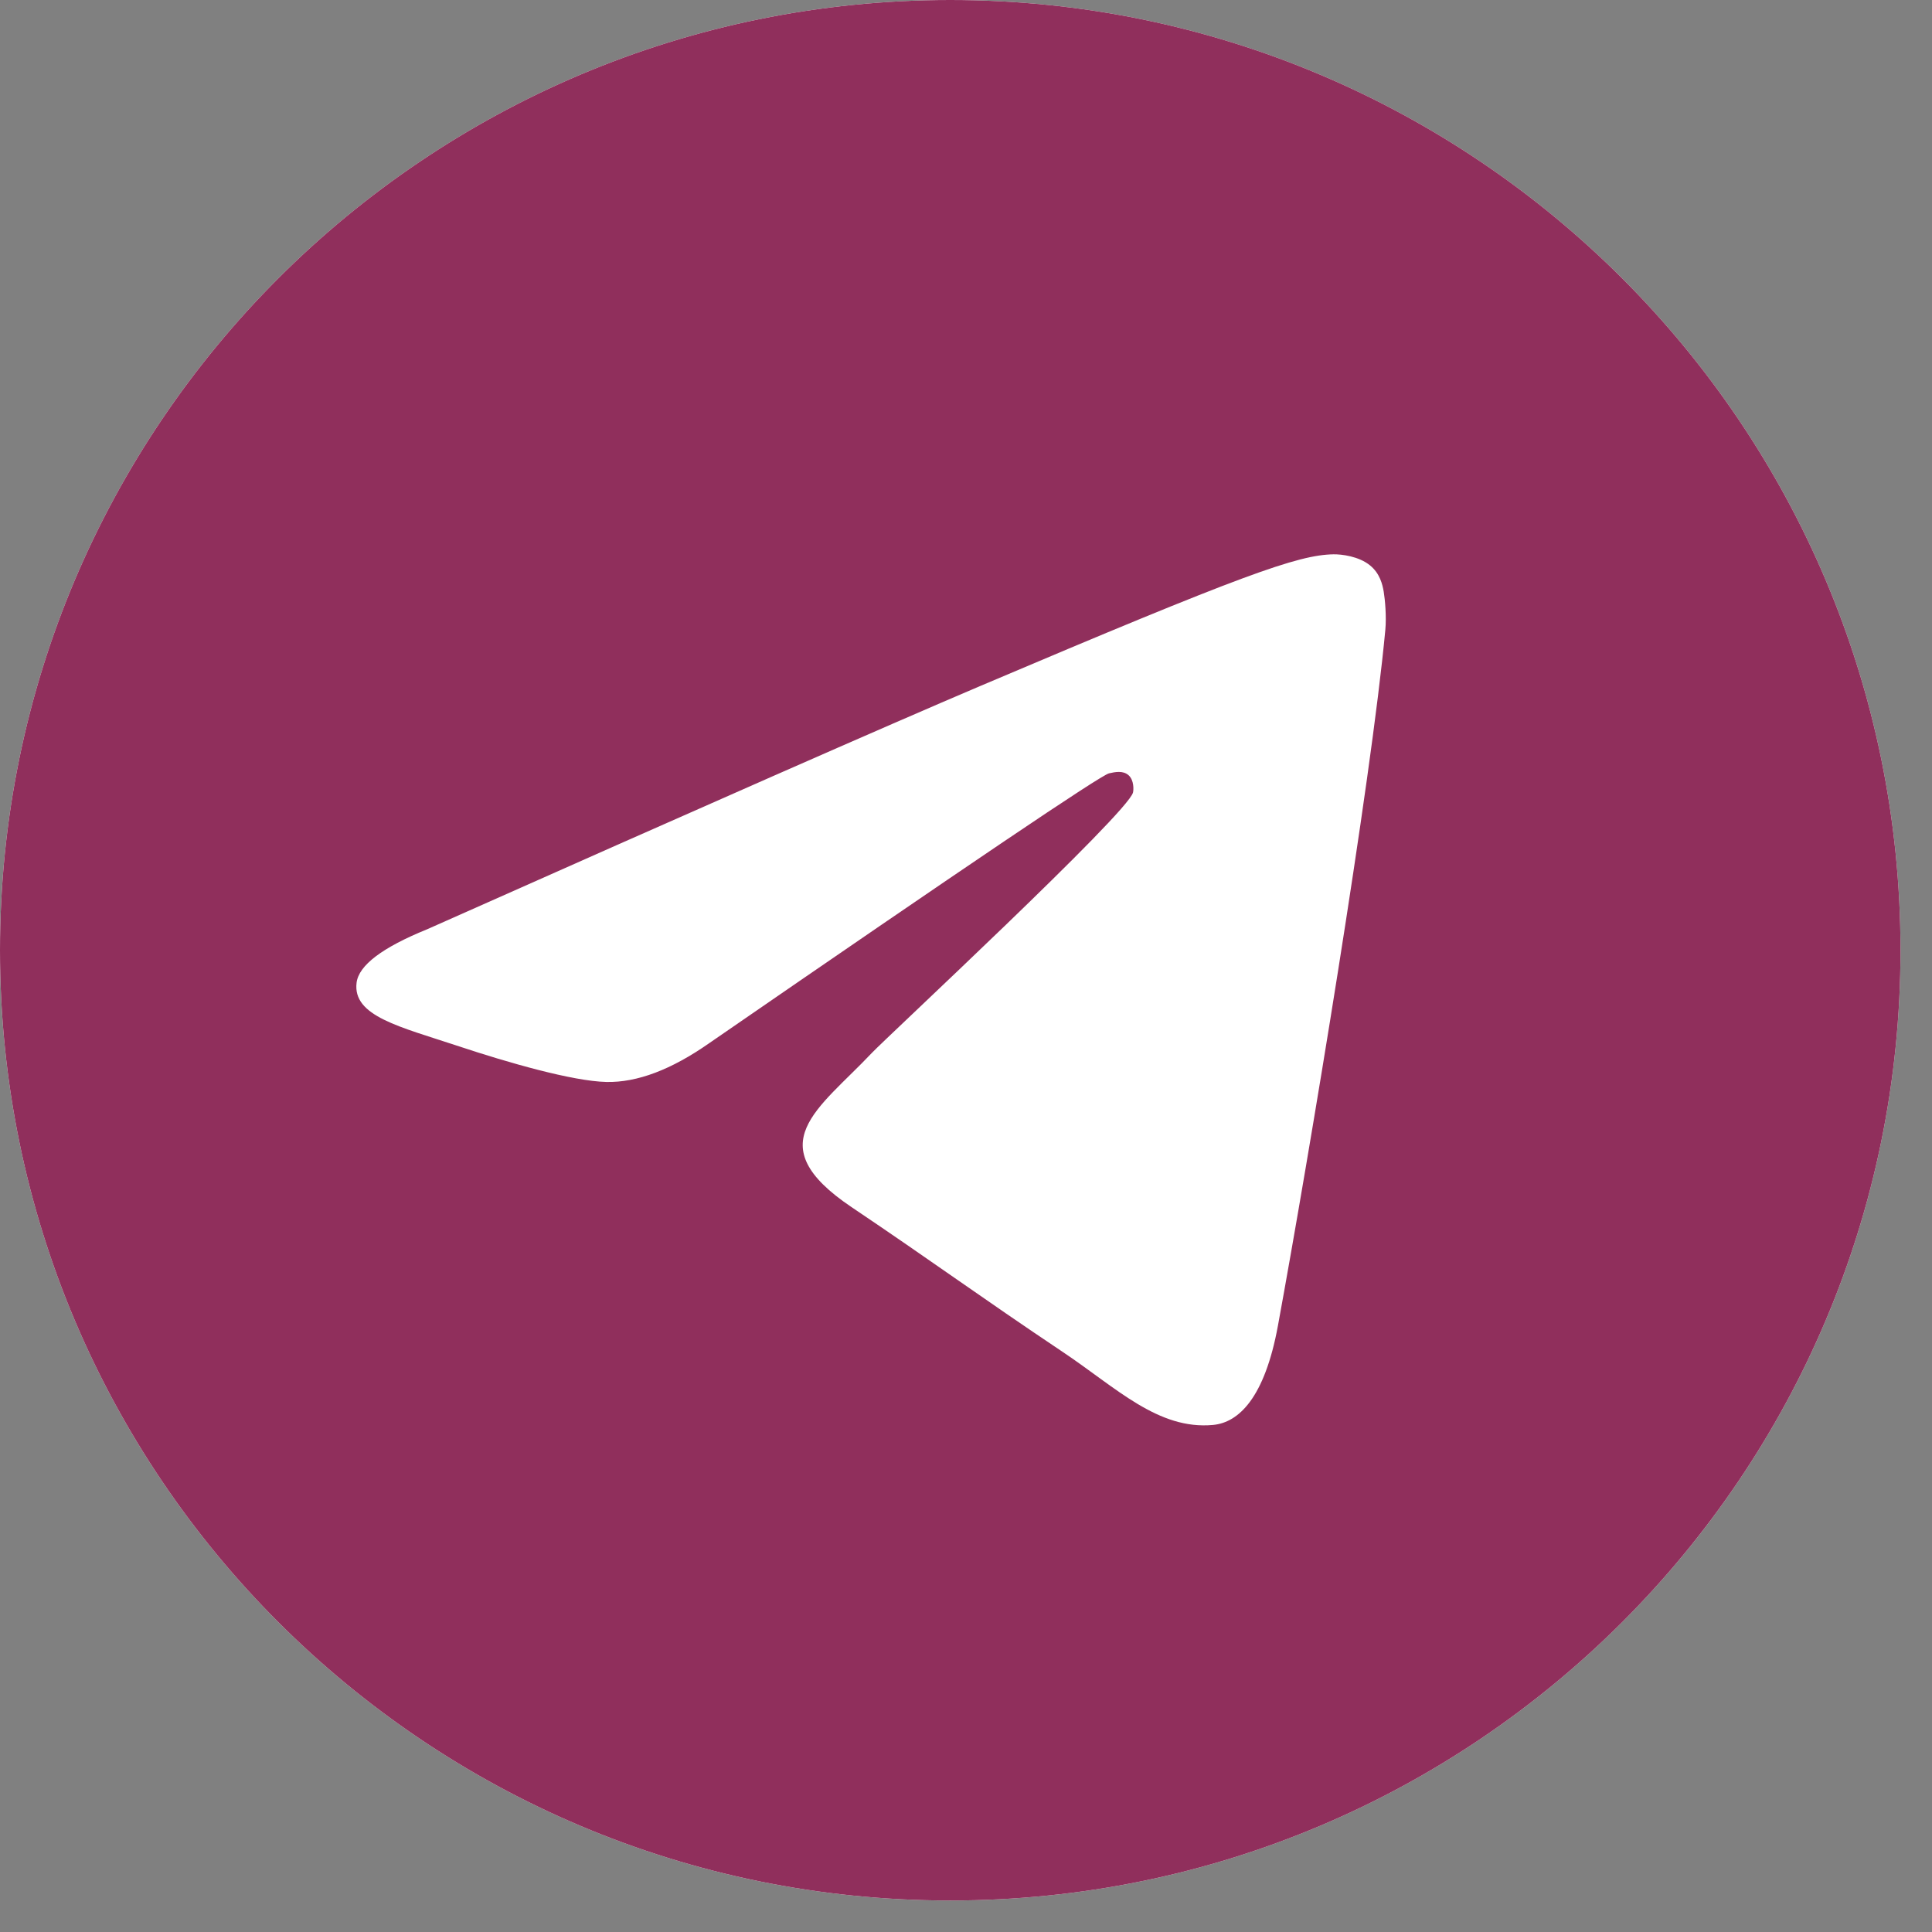
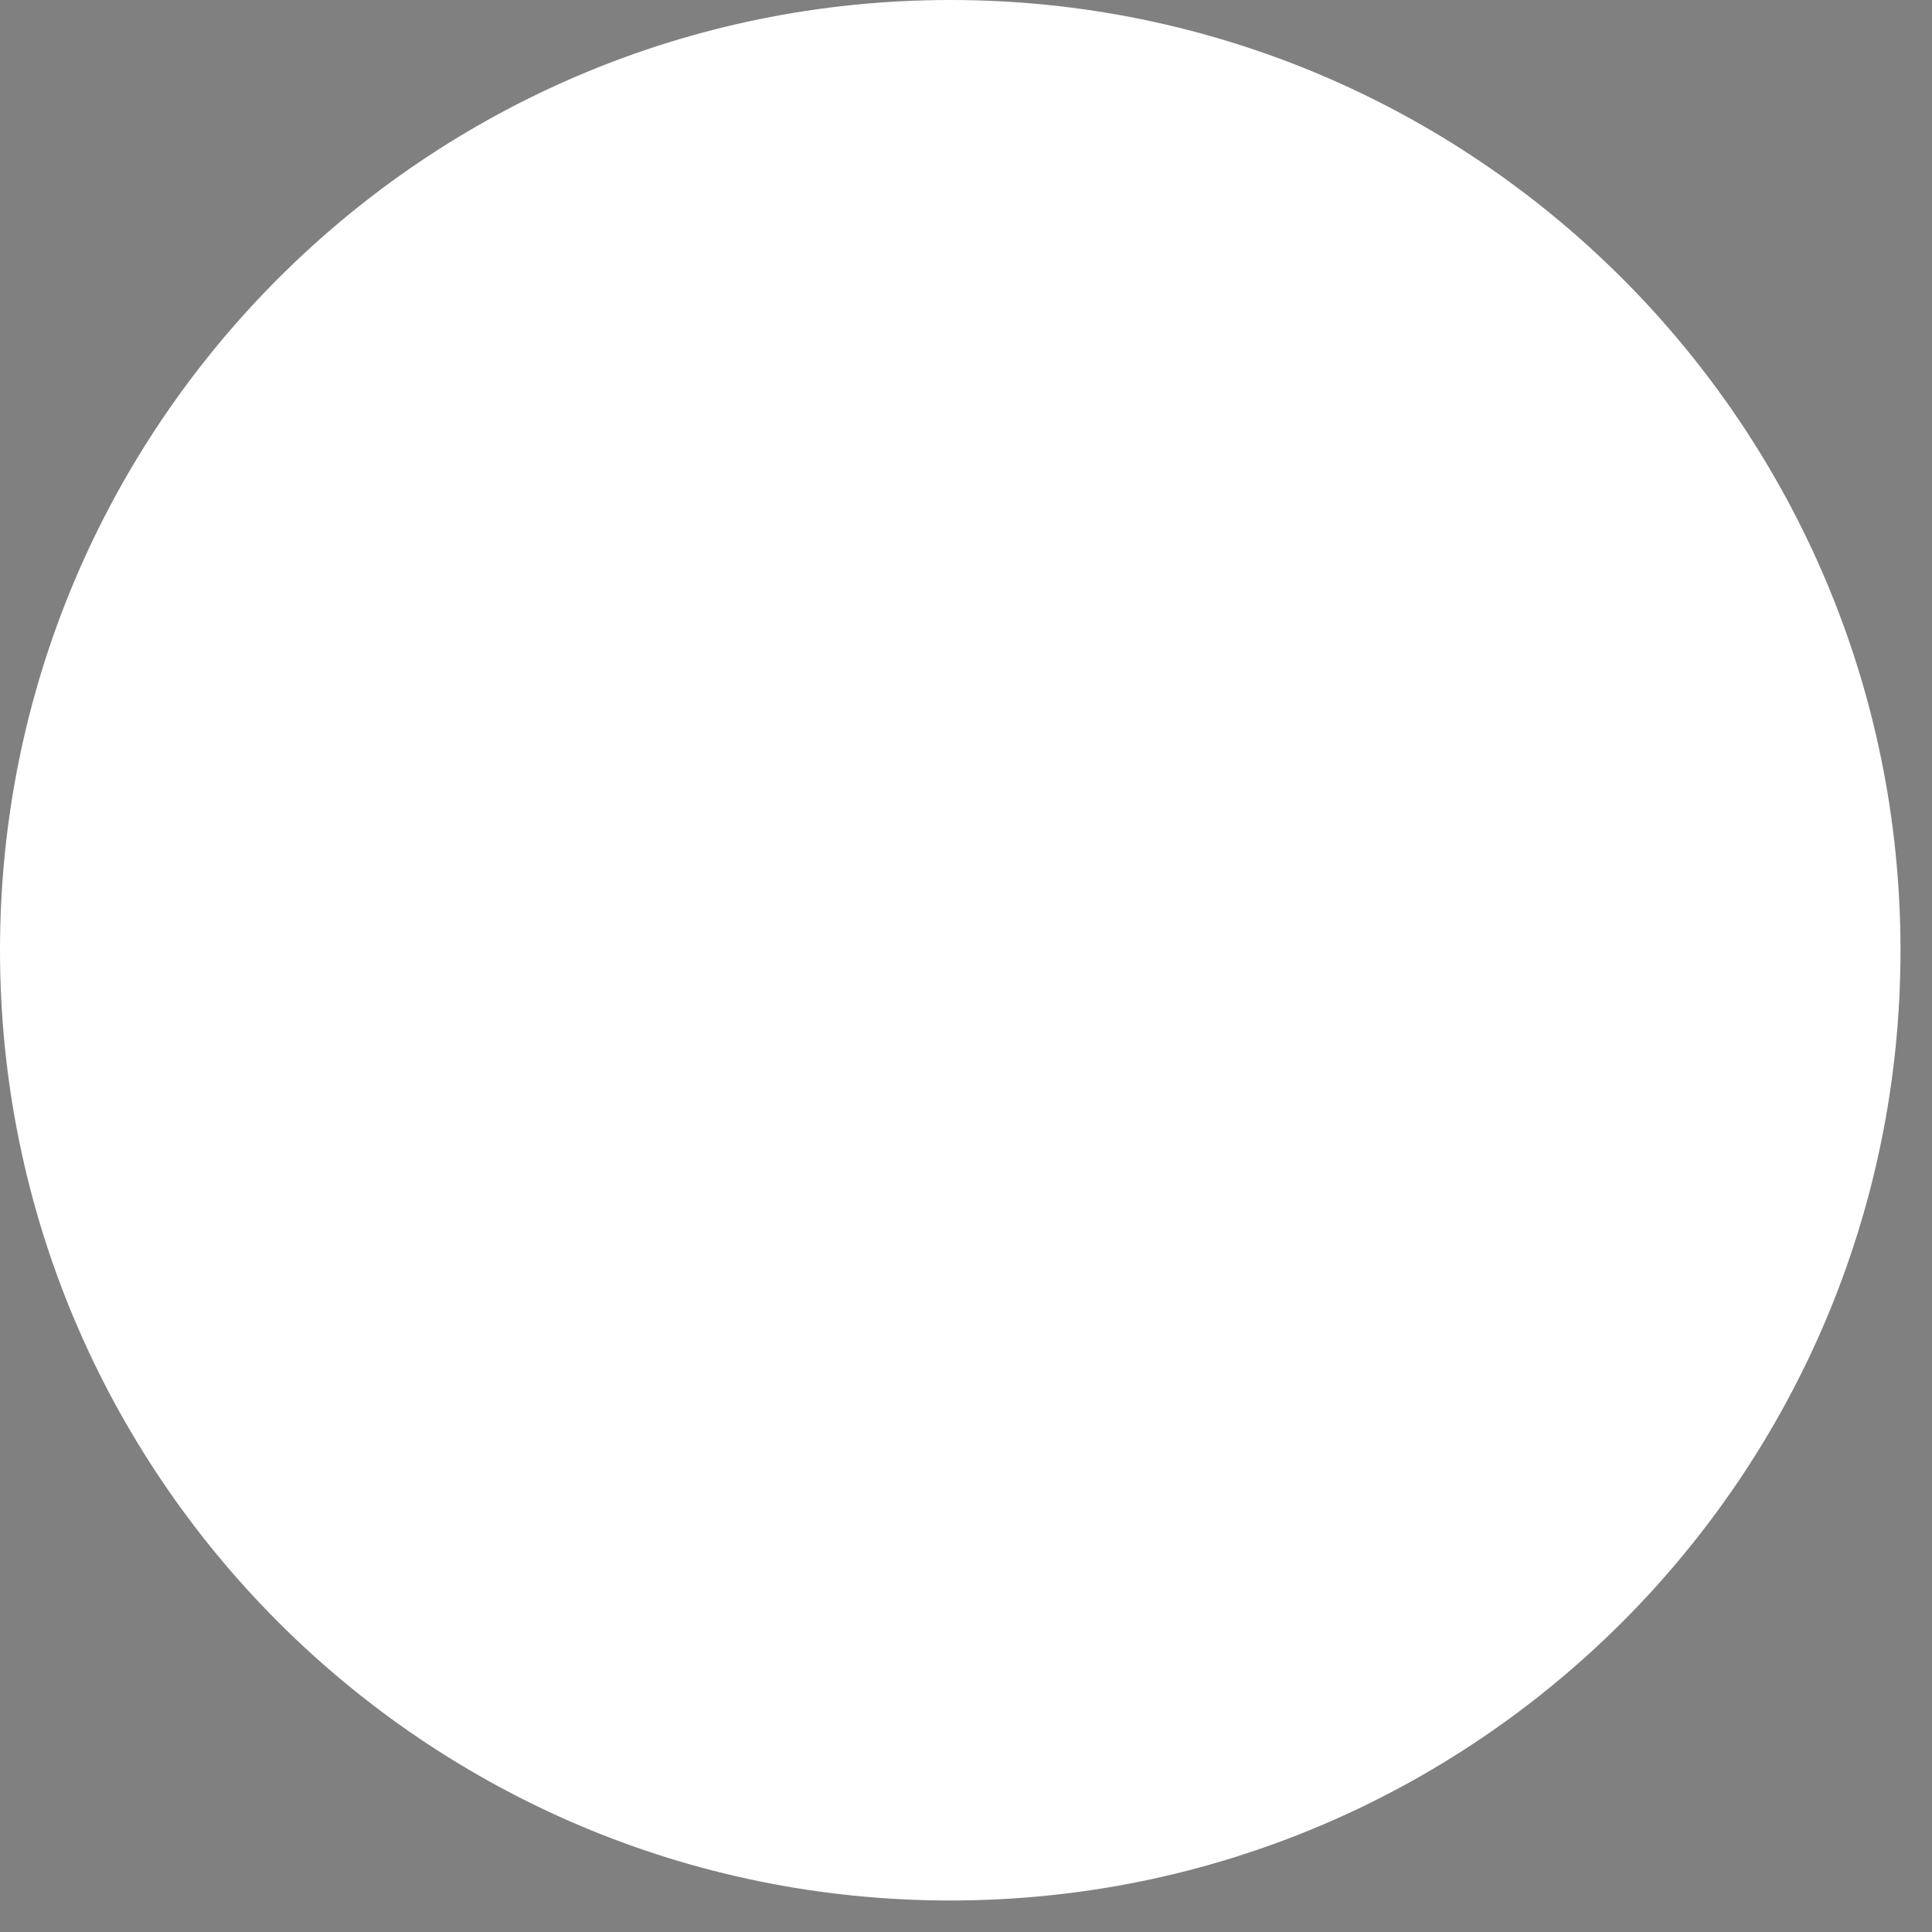
<svg xmlns="http://www.w3.org/2000/svg" width="46" height="46" viewBox="0 0 46 46" fill="none">
  <rect x="0" y="0" width="46" height="46" fill="#808080" stroke="none" />
  <path d="M0 22.625C0 10.13 10.13 0 22.625 0C35.12 0 45.25 10.13 45.25 22.625C45.25 35.12 35.12 45.25 22.625 45.25C10.13 45.25 0 35.12 0 22.625Z" fill="white" />
-   <path d="M0 22.625C0 10.13 10.13 0 22.625 0C35.12 0 45.25 10.13 45.25 22.625C45.25 35.12 35.12 45.25 22.625 45.25C10.13 45.25 0 35.12 0 22.625Z" fill="#902F5C" />
  <path d="M10.169 22.126C16.749 19.199 21.136 17.27 23.331 16.337C29.599 13.676 30.901 13.213 31.75 13.198C31.937 13.195 32.355 13.242 32.625 13.466C32.853 13.655 32.916 13.911 32.946 14.09C32.976 14.269 33.014 14.678 32.984 14.997C32.644 18.641 31.175 27.483 30.427 31.564C30.11 33.291 29.488 33.87 28.884 33.927C27.574 34.05 26.579 33.043 25.309 32.193C23.323 30.864 22.201 30.036 20.272 28.739C18.044 27.239 19.489 26.415 20.759 25.069C21.091 24.716 26.866 19.353 26.977 18.867C26.991 18.806 27.004 18.579 26.872 18.459C26.74 18.34 26.546 18.381 26.405 18.413C26.206 18.459 23.032 20.601 16.885 24.838C15.984 25.469 15.169 25.777 14.438 25.761C13.632 25.743 12.082 25.296 10.929 24.913C9.516 24.444 8.392 24.196 8.49 23.399C8.541 22.984 9.101 22.56 10.169 22.126Z" fill="white" />
</svg>